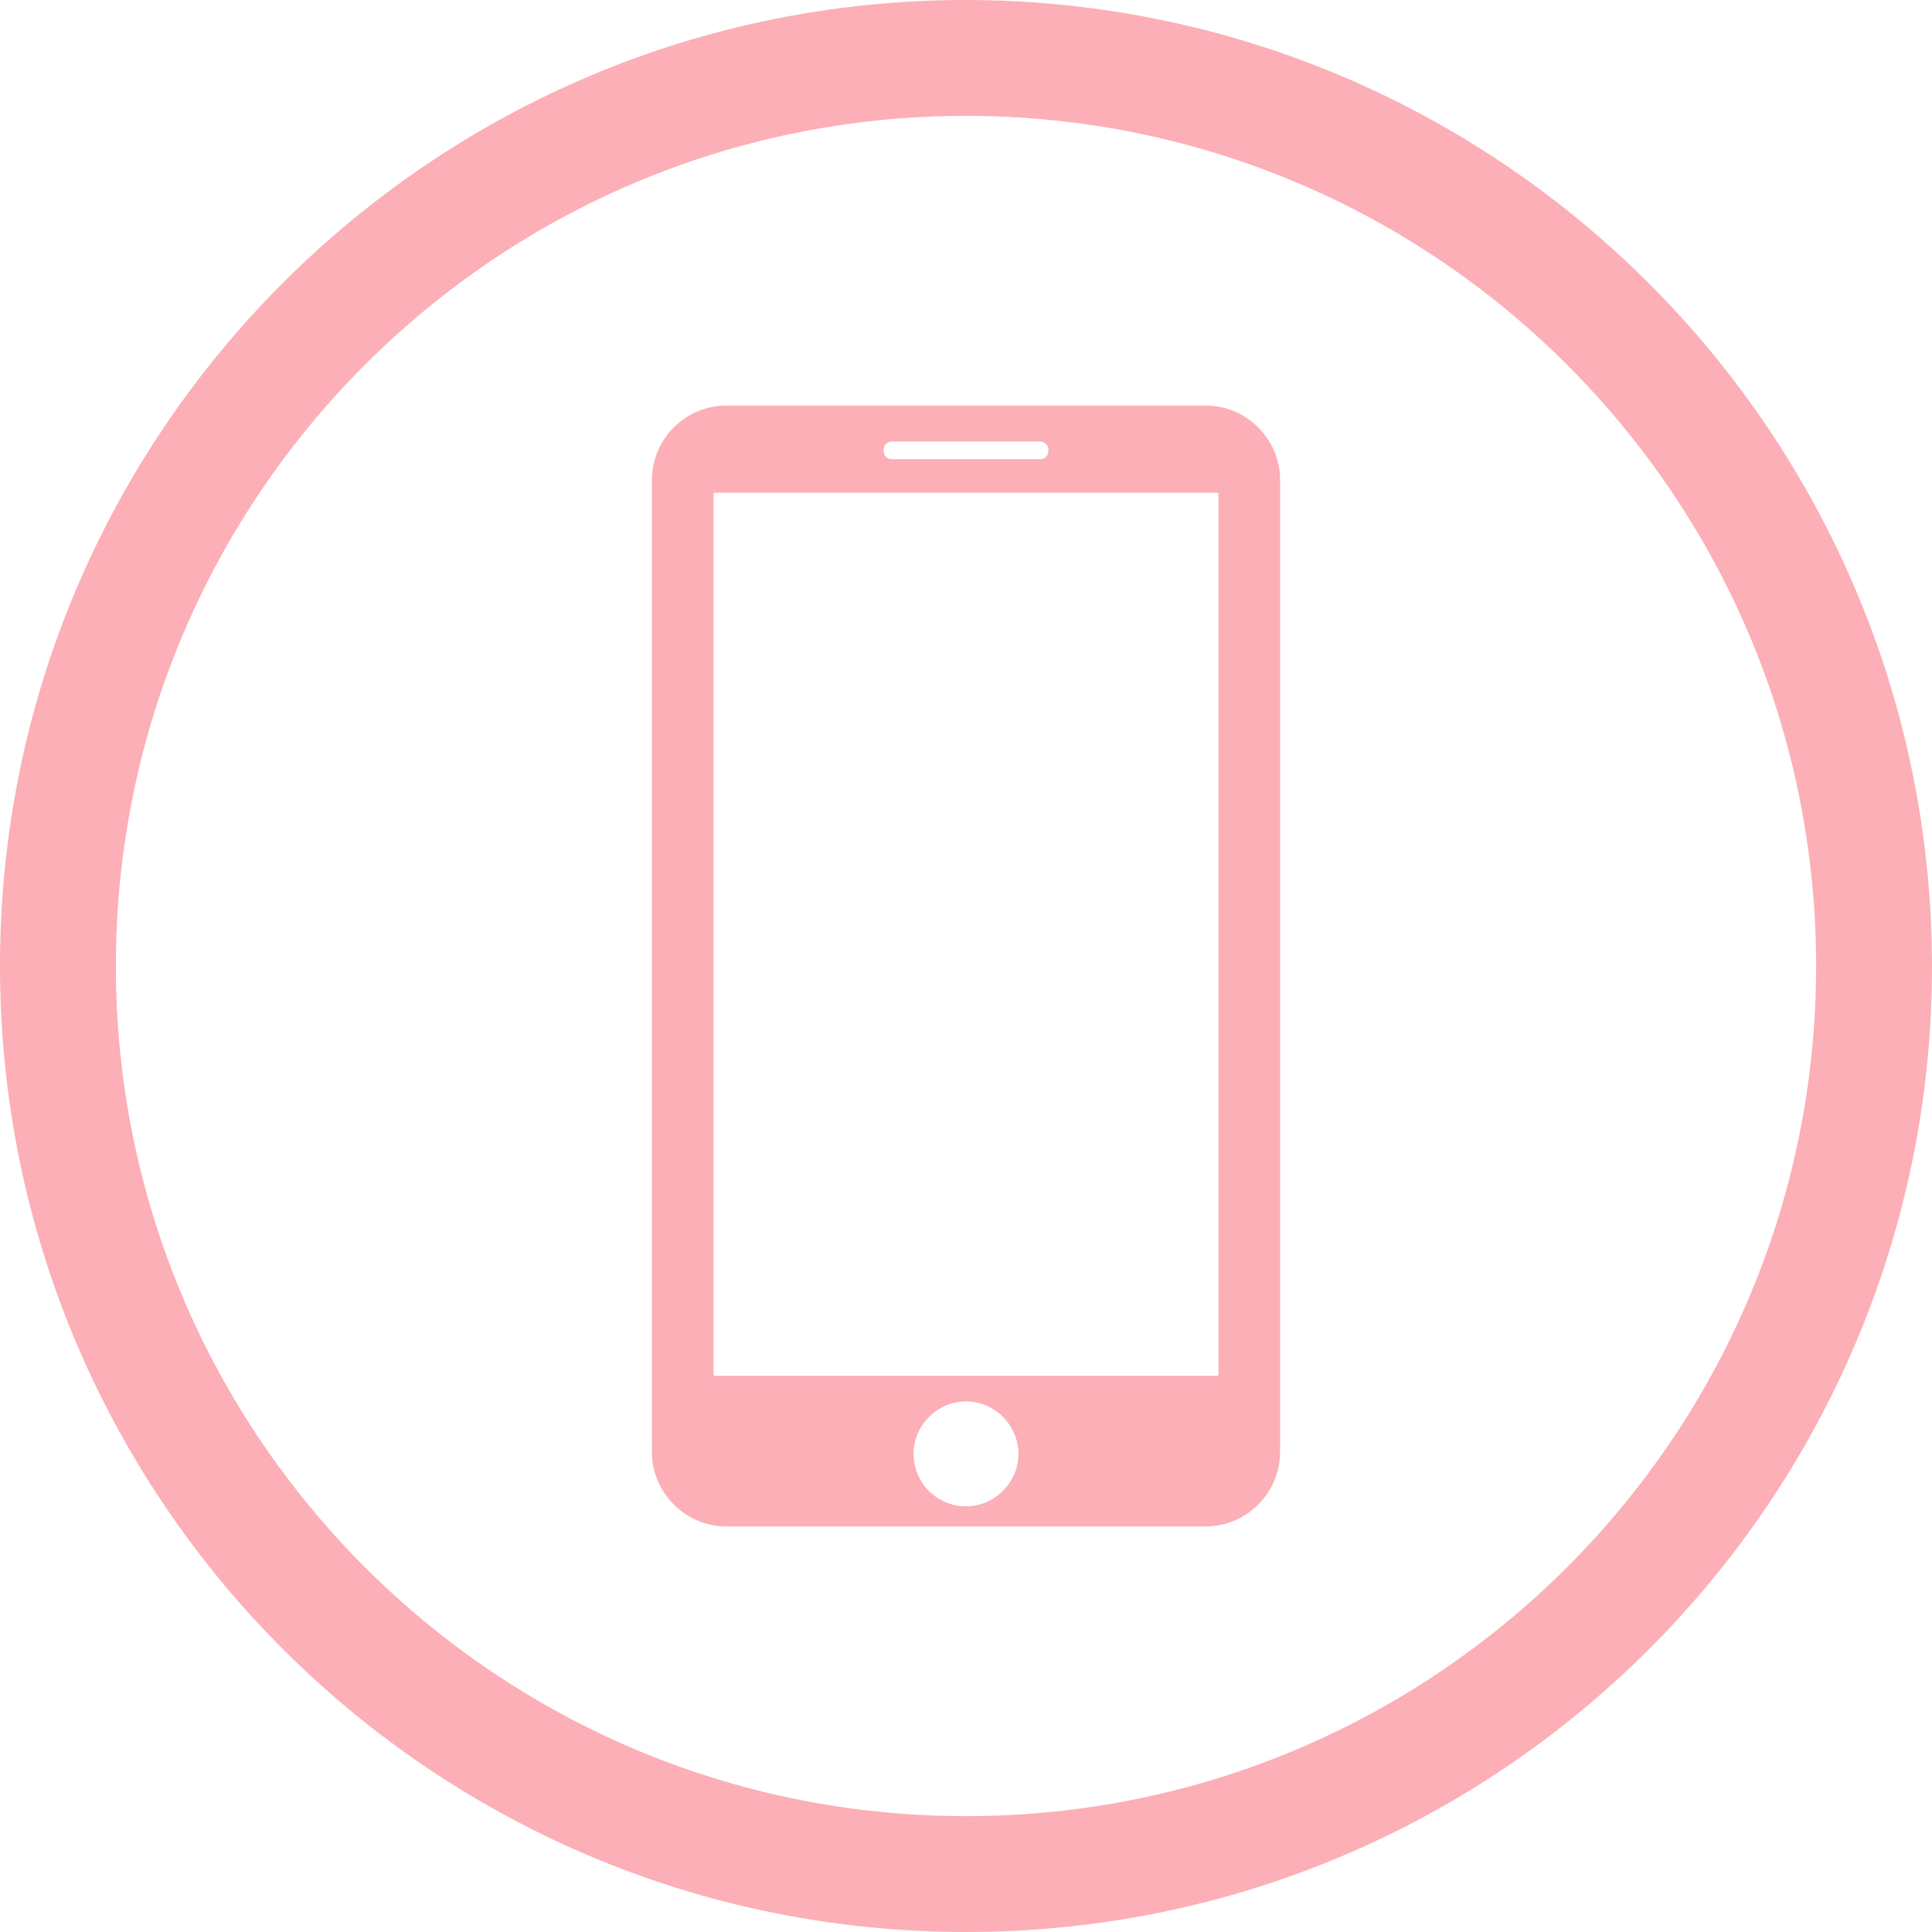
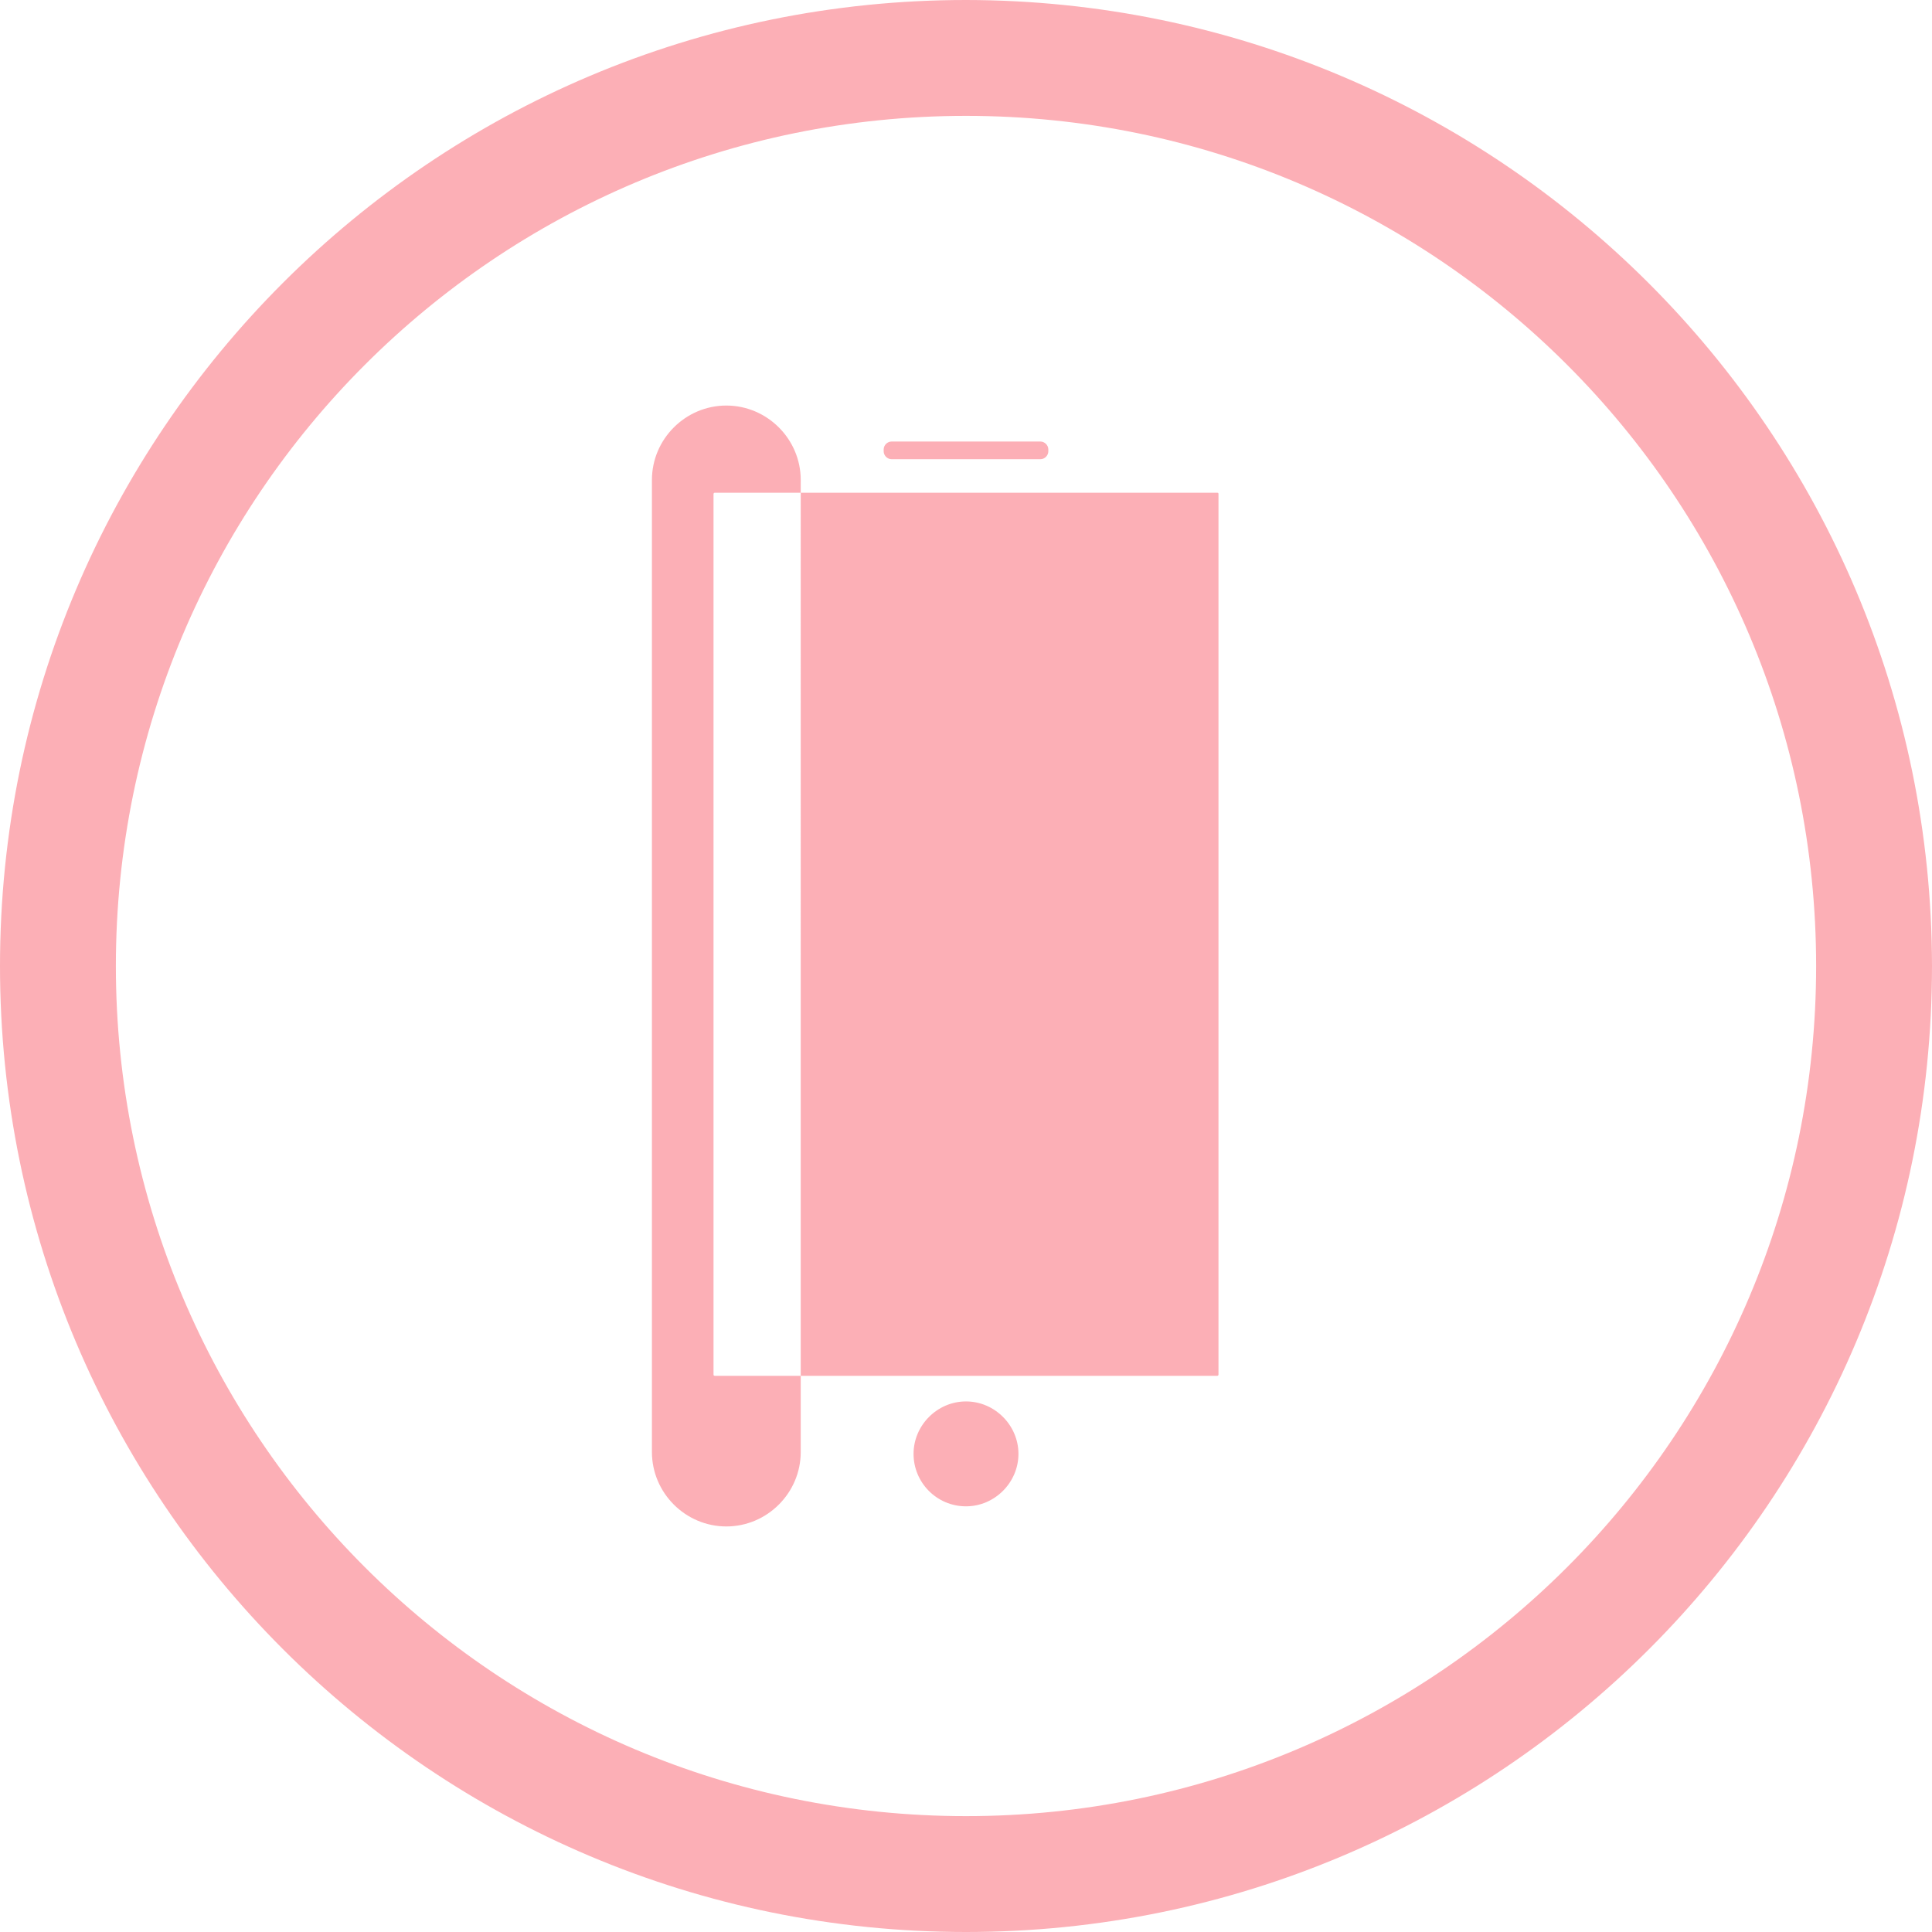
<svg xmlns="http://www.w3.org/2000/svg" id="Calque_1" version="1.1" viewBox="0 0 316.8 316.8">
  <defs>
    <style> .st0 { fill: #fcafb6; } </style>
  </defs>
-   <path class="st0" d="M197.7,66.5h-78.6c-6.7,0-12.2,5.5-12.2,12.2v159.4c0,6.7,5.5,12.2,12.2,12.2h78.6c6.7,0,12.2-5.5,12.2-12.2V78.7c0-6.7-5.5-12.2-12.2-12.2ZM144.9,73.7c0-.7.6-1.3,1.3-1.3h24.4c.7,0,1.3.6,1.3,1.3v.3c0,.7-.6,1.3-1.3,1.3h-24.4c-.7,0-1.3-.6-1.3-1.3v-.3ZM158.4,247c-4.8,0-8.6-3.9-8.6-8.6s3.9-8.6,8.6-8.6,8.6,3.9,8.6,8.6-3.9,8.6-8.6,8.6ZM199.8,225.4s0,.2-.2.2h-82.4s-.2,0-.2-.2V81s0-.2.2-.2h82.4c.1,0,.2,0,.2.2v144.4ZM158.4,0C70.9,0,0,70.9,0,158.4s70.9,158.4,158.4,158.4,158.4-70.9,158.4-158.4C316.7,70.9,245.8.1,158.4,0ZM158.4,297.8c-77,0-139.4-62.4-139.4-139.4S81.4,19,158.4,19s139.4,62.4,139.4,139.4-62.4,139.4-139.4,139.4Z" />
+   <path class="st0" d="M197.7,66.5h-78.6c-6.7,0-12.2,5.5-12.2,12.2v159.4c0,6.7,5.5,12.2,12.2,12.2c6.7,0,12.2-5.5,12.2-12.2V78.7c0-6.7-5.5-12.2-12.2-12.2ZM144.9,73.7c0-.7.6-1.3,1.3-1.3h24.4c.7,0,1.3.6,1.3,1.3v.3c0,.7-.6,1.3-1.3,1.3h-24.4c-.7,0-1.3-.6-1.3-1.3v-.3ZM158.4,247c-4.8,0-8.6-3.9-8.6-8.6s3.9-8.6,8.6-8.6,8.6,3.9,8.6,8.6-3.9,8.6-8.6,8.6ZM199.8,225.4s0,.2-.2.2h-82.4s-.2,0-.2-.2V81s0-.2.2-.2h82.4c.1,0,.2,0,.2.2v144.4ZM158.4,0C70.9,0,0,70.9,0,158.4s70.9,158.4,158.4,158.4,158.4-70.9,158.4-158.4C316.7,70.9,245.8.1,158.4,0ZM158.4,297.8c-77,0-139.4-62.4-139.4-139.4S81.4,19,158.4,19s139.4,62.4,139.4,139.4-62.4,139.4-139.4,139.4Z" />
</svg>